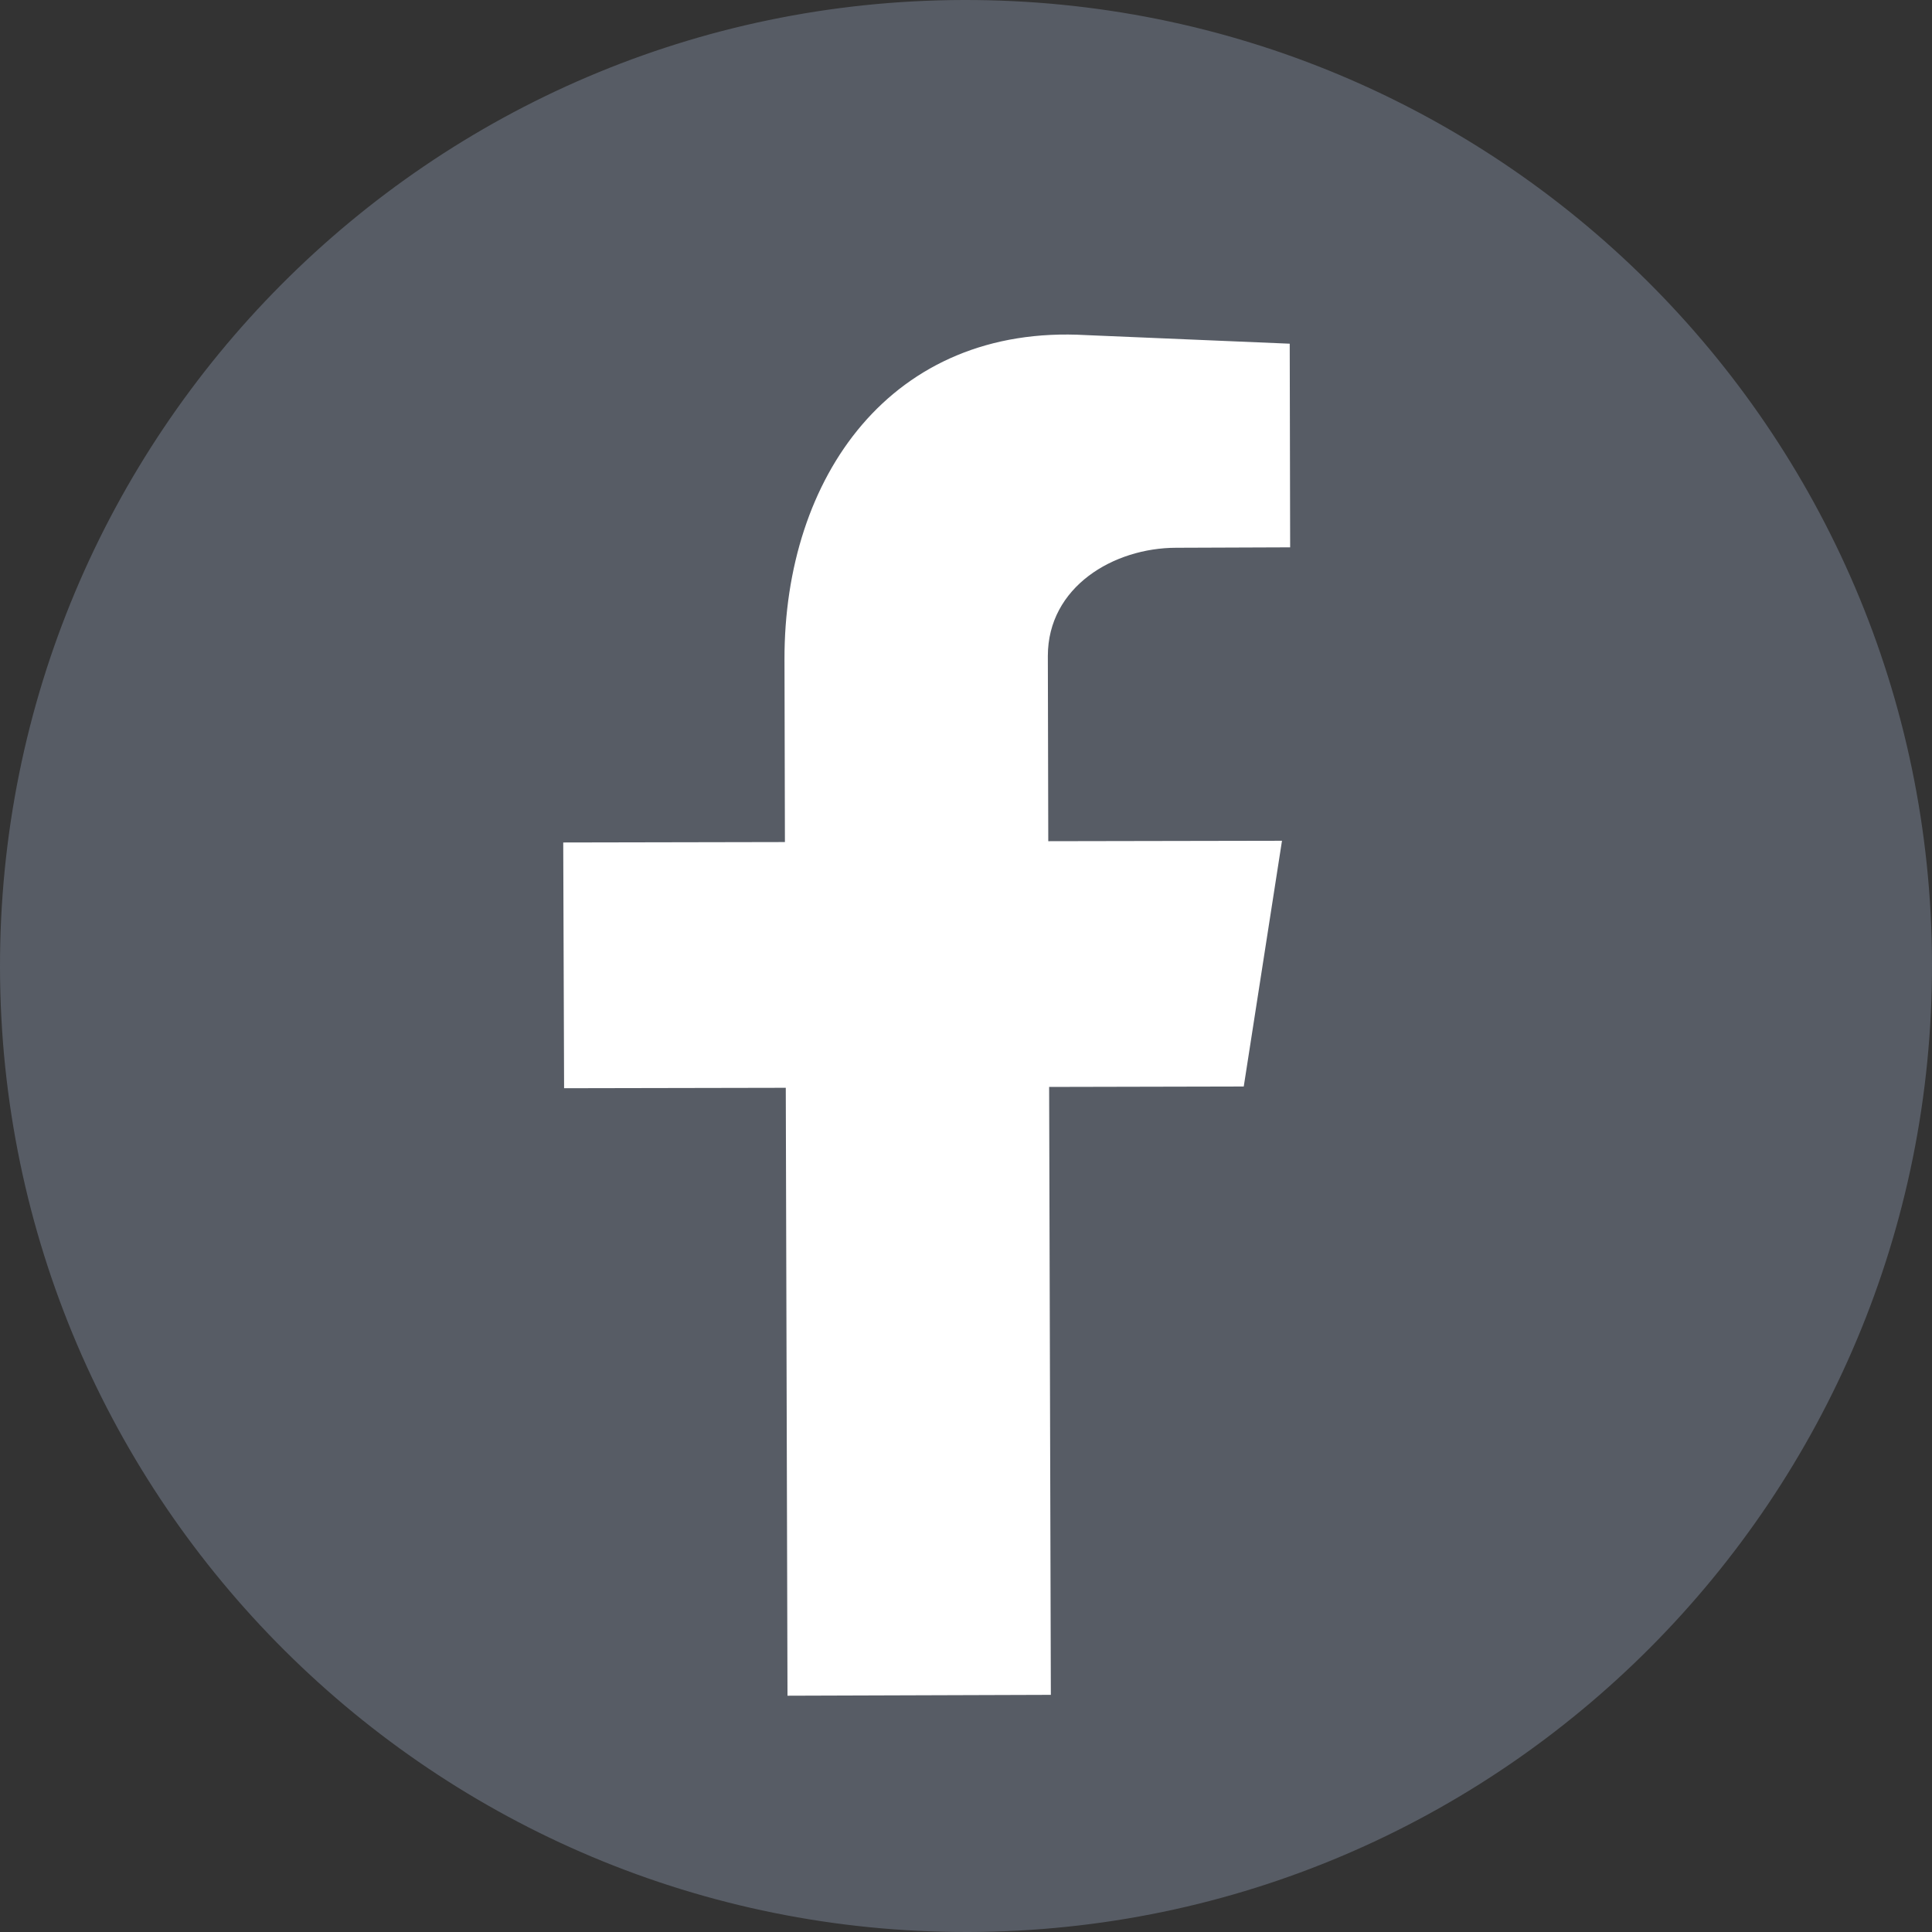
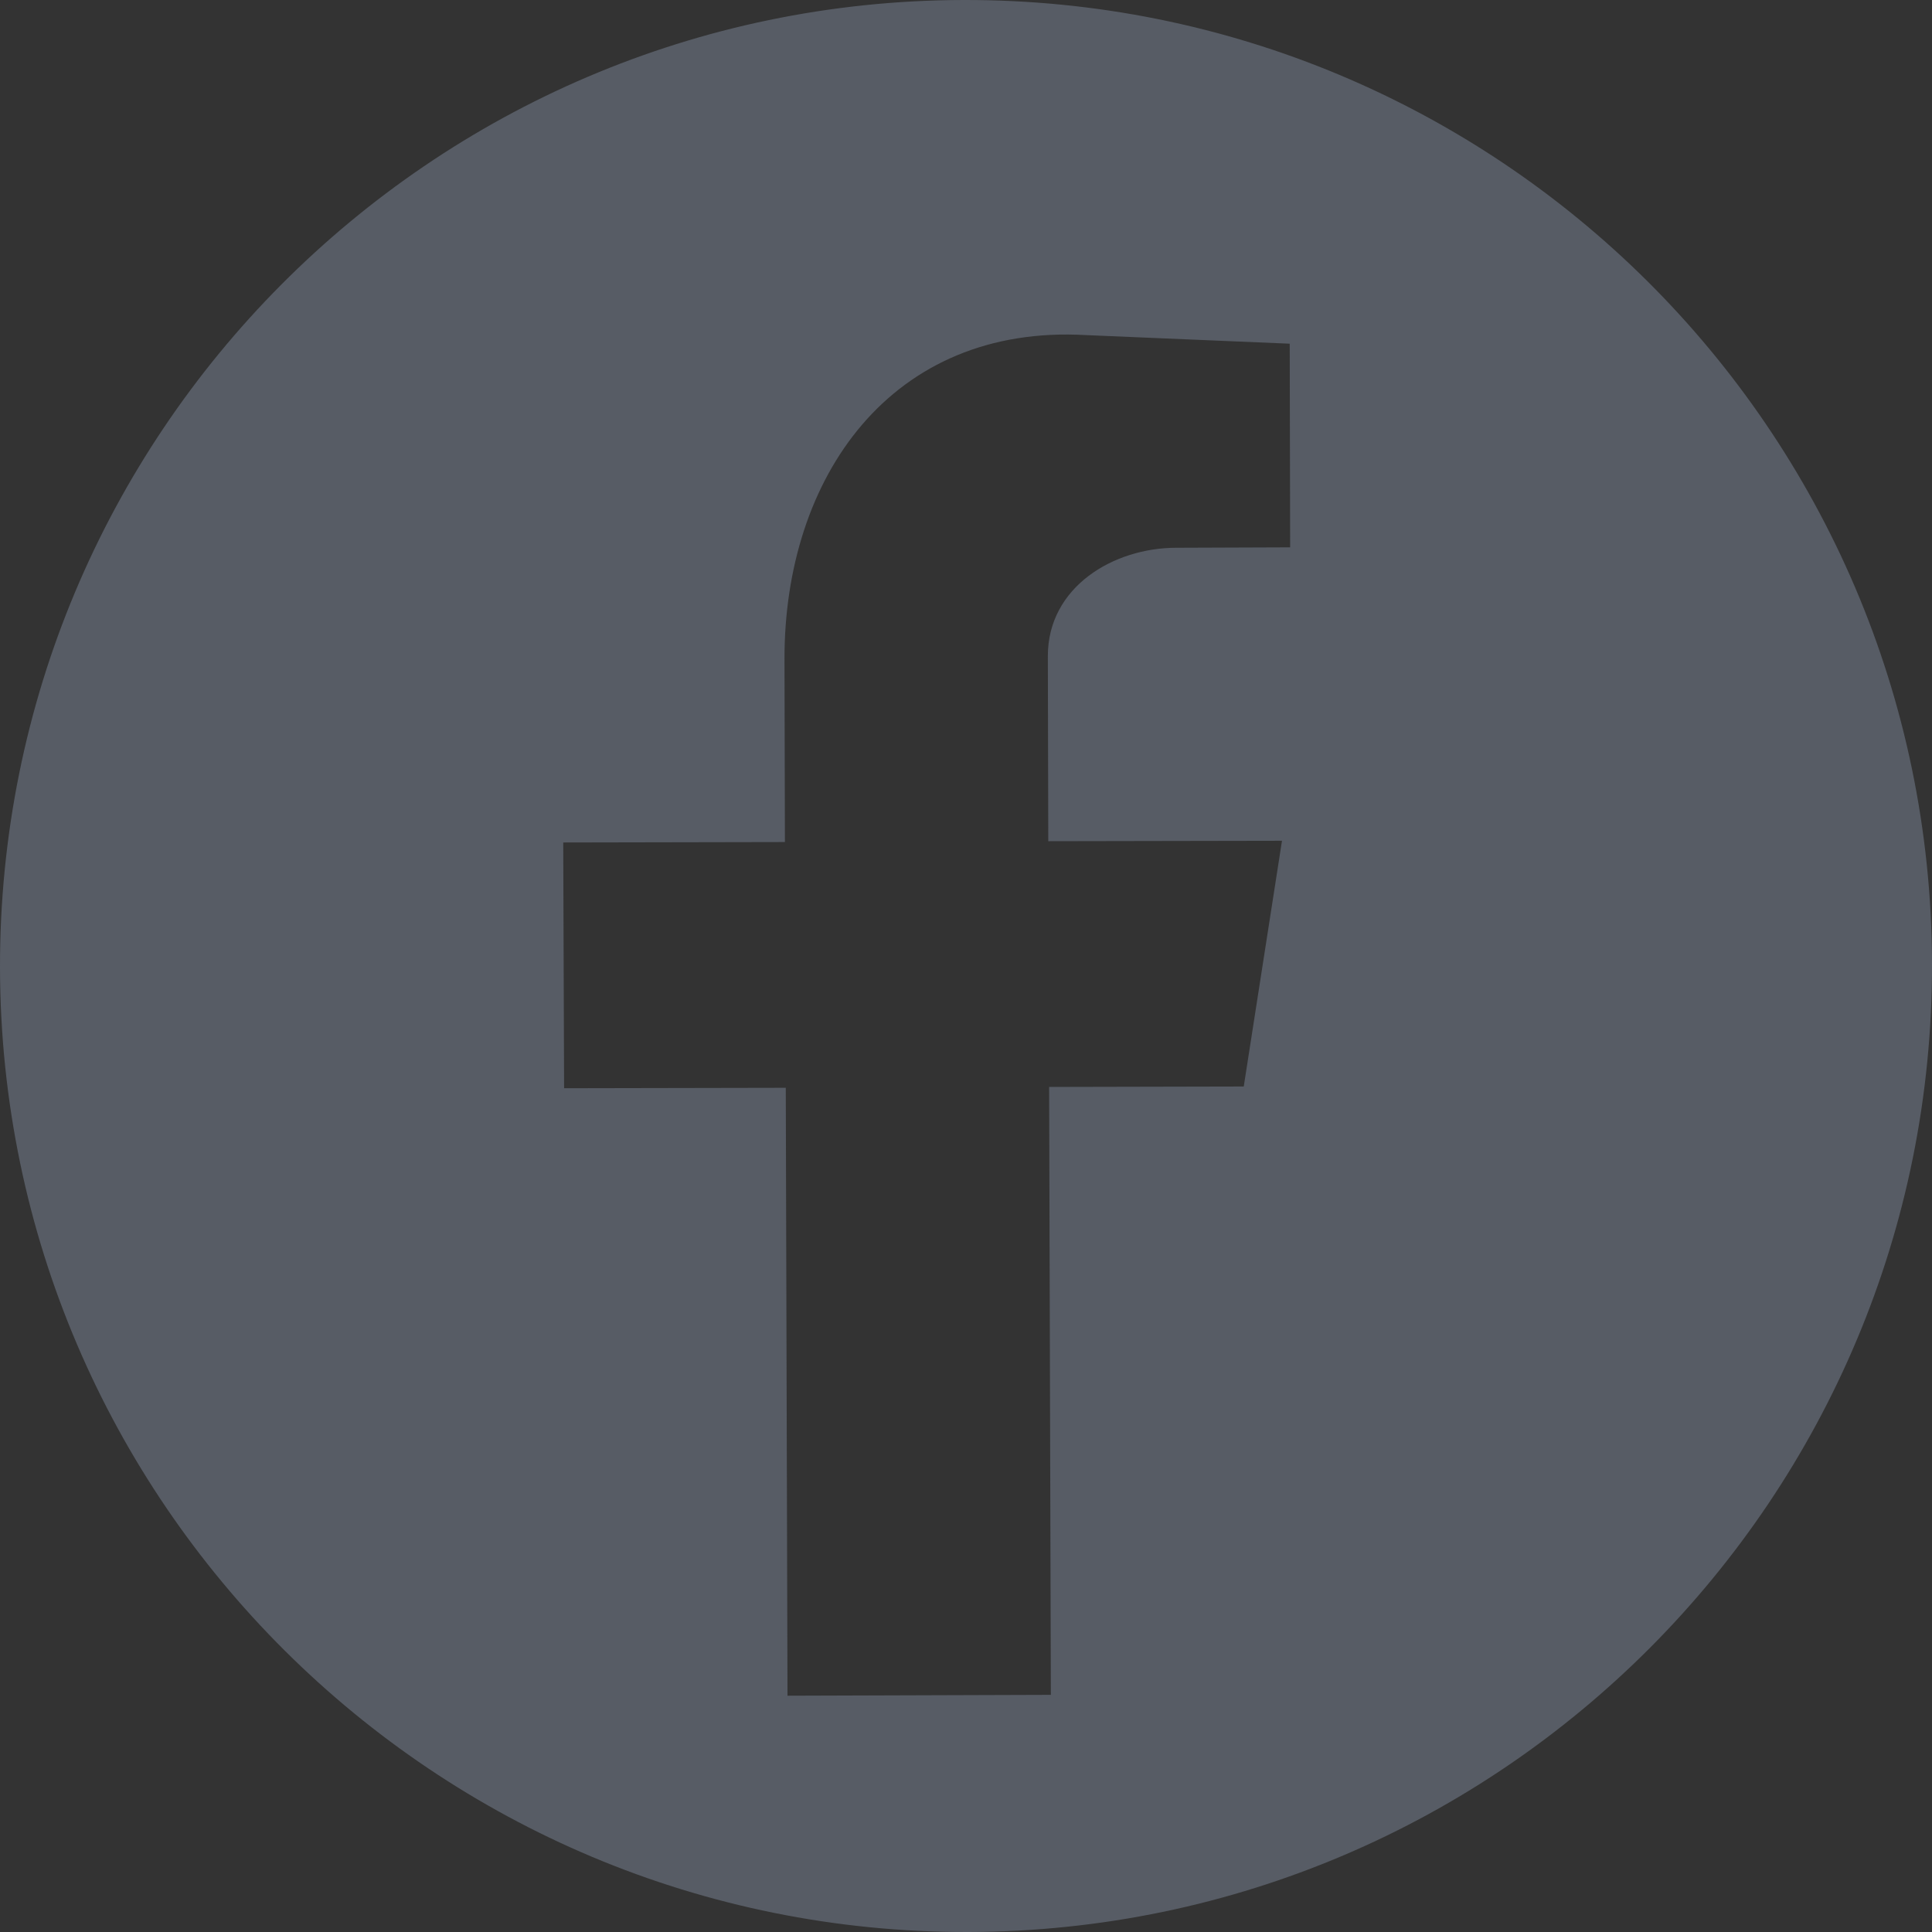
<svg xmlns="http://www.w3.org/2000/svg" version="1.1" id="Layer_1" x="0px" y="0px" viewBox="0 0 449.7 449.7" style="enable-background:new 0 0 449.7 449.7;" xml:space="preserve">
  <rect x="0" y="0" width="449.7" height="449.7" fill="#333333" stroke="none" />
  <style type="text/css">
	.st0{fill-rule:evenodd;clip-rule:evenodd;fill:#FFFFFF;}
	.st1{fill-rule:evenodd;clip-rule:evenodd;fill:#575C65;}
</style>
-   <circle class="st0" cx="224.9" cy="224.9" r="215.2" />
  <g id="Layer_2_00000028326571032606605610000012784271202376305042_">
    <g id="Layer_1-2">
      <path class="st1" d="M224.2,0C100.1,0.3-0.3,101.3,0,225.4S101.3,450,225.4,449.7S450,348.4,449.7,224.2S348.4-0.3,224.2,0z     M244,195.8l54.4-0.1l-8.9,57.2l-45.3,0.1l0.4,141.5l-61.3,0.2l-0.4-141.5l-51.6,0.1l-0.2-57.2l51.6-0.1l-0.1-42.5    c-0.1-42.5,24.9-78.1,70.2-75.5l47.4,2l0.1,47.4l-26.5,0.1c-14.6,0-29.9,9.1-29.9,25.2L244,195.8z" />
    </g>
  </g>
</svg>